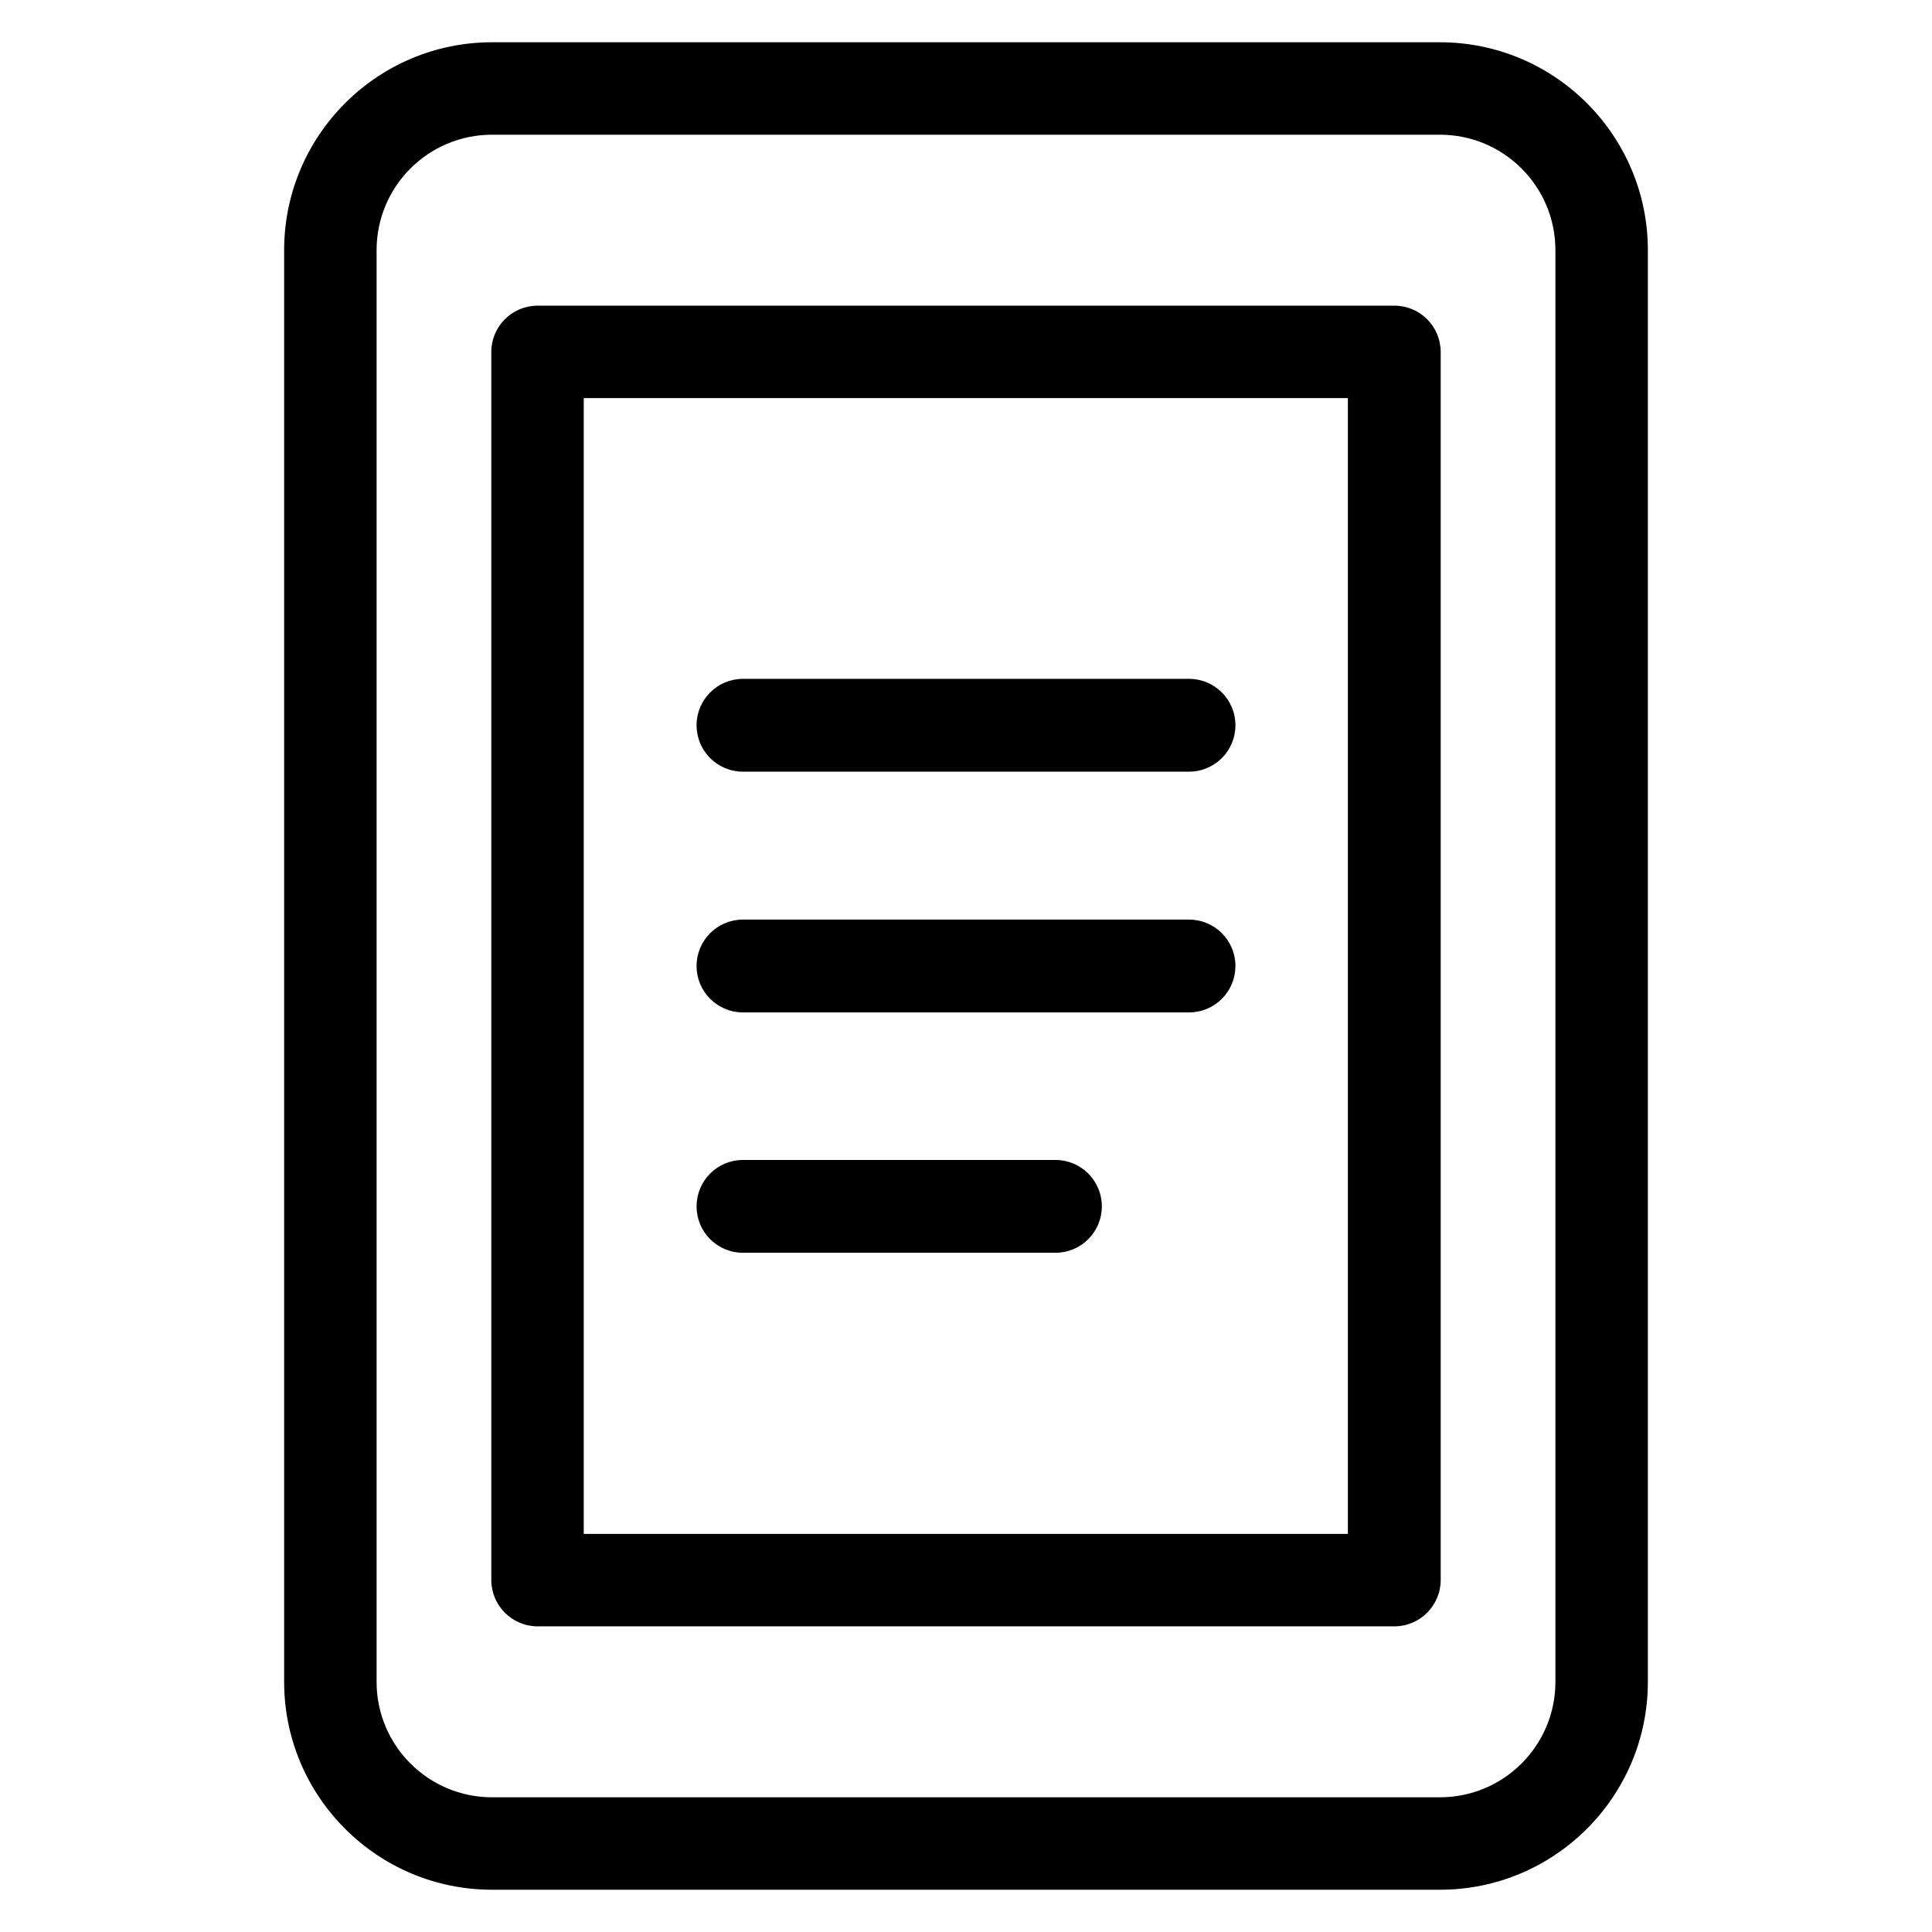
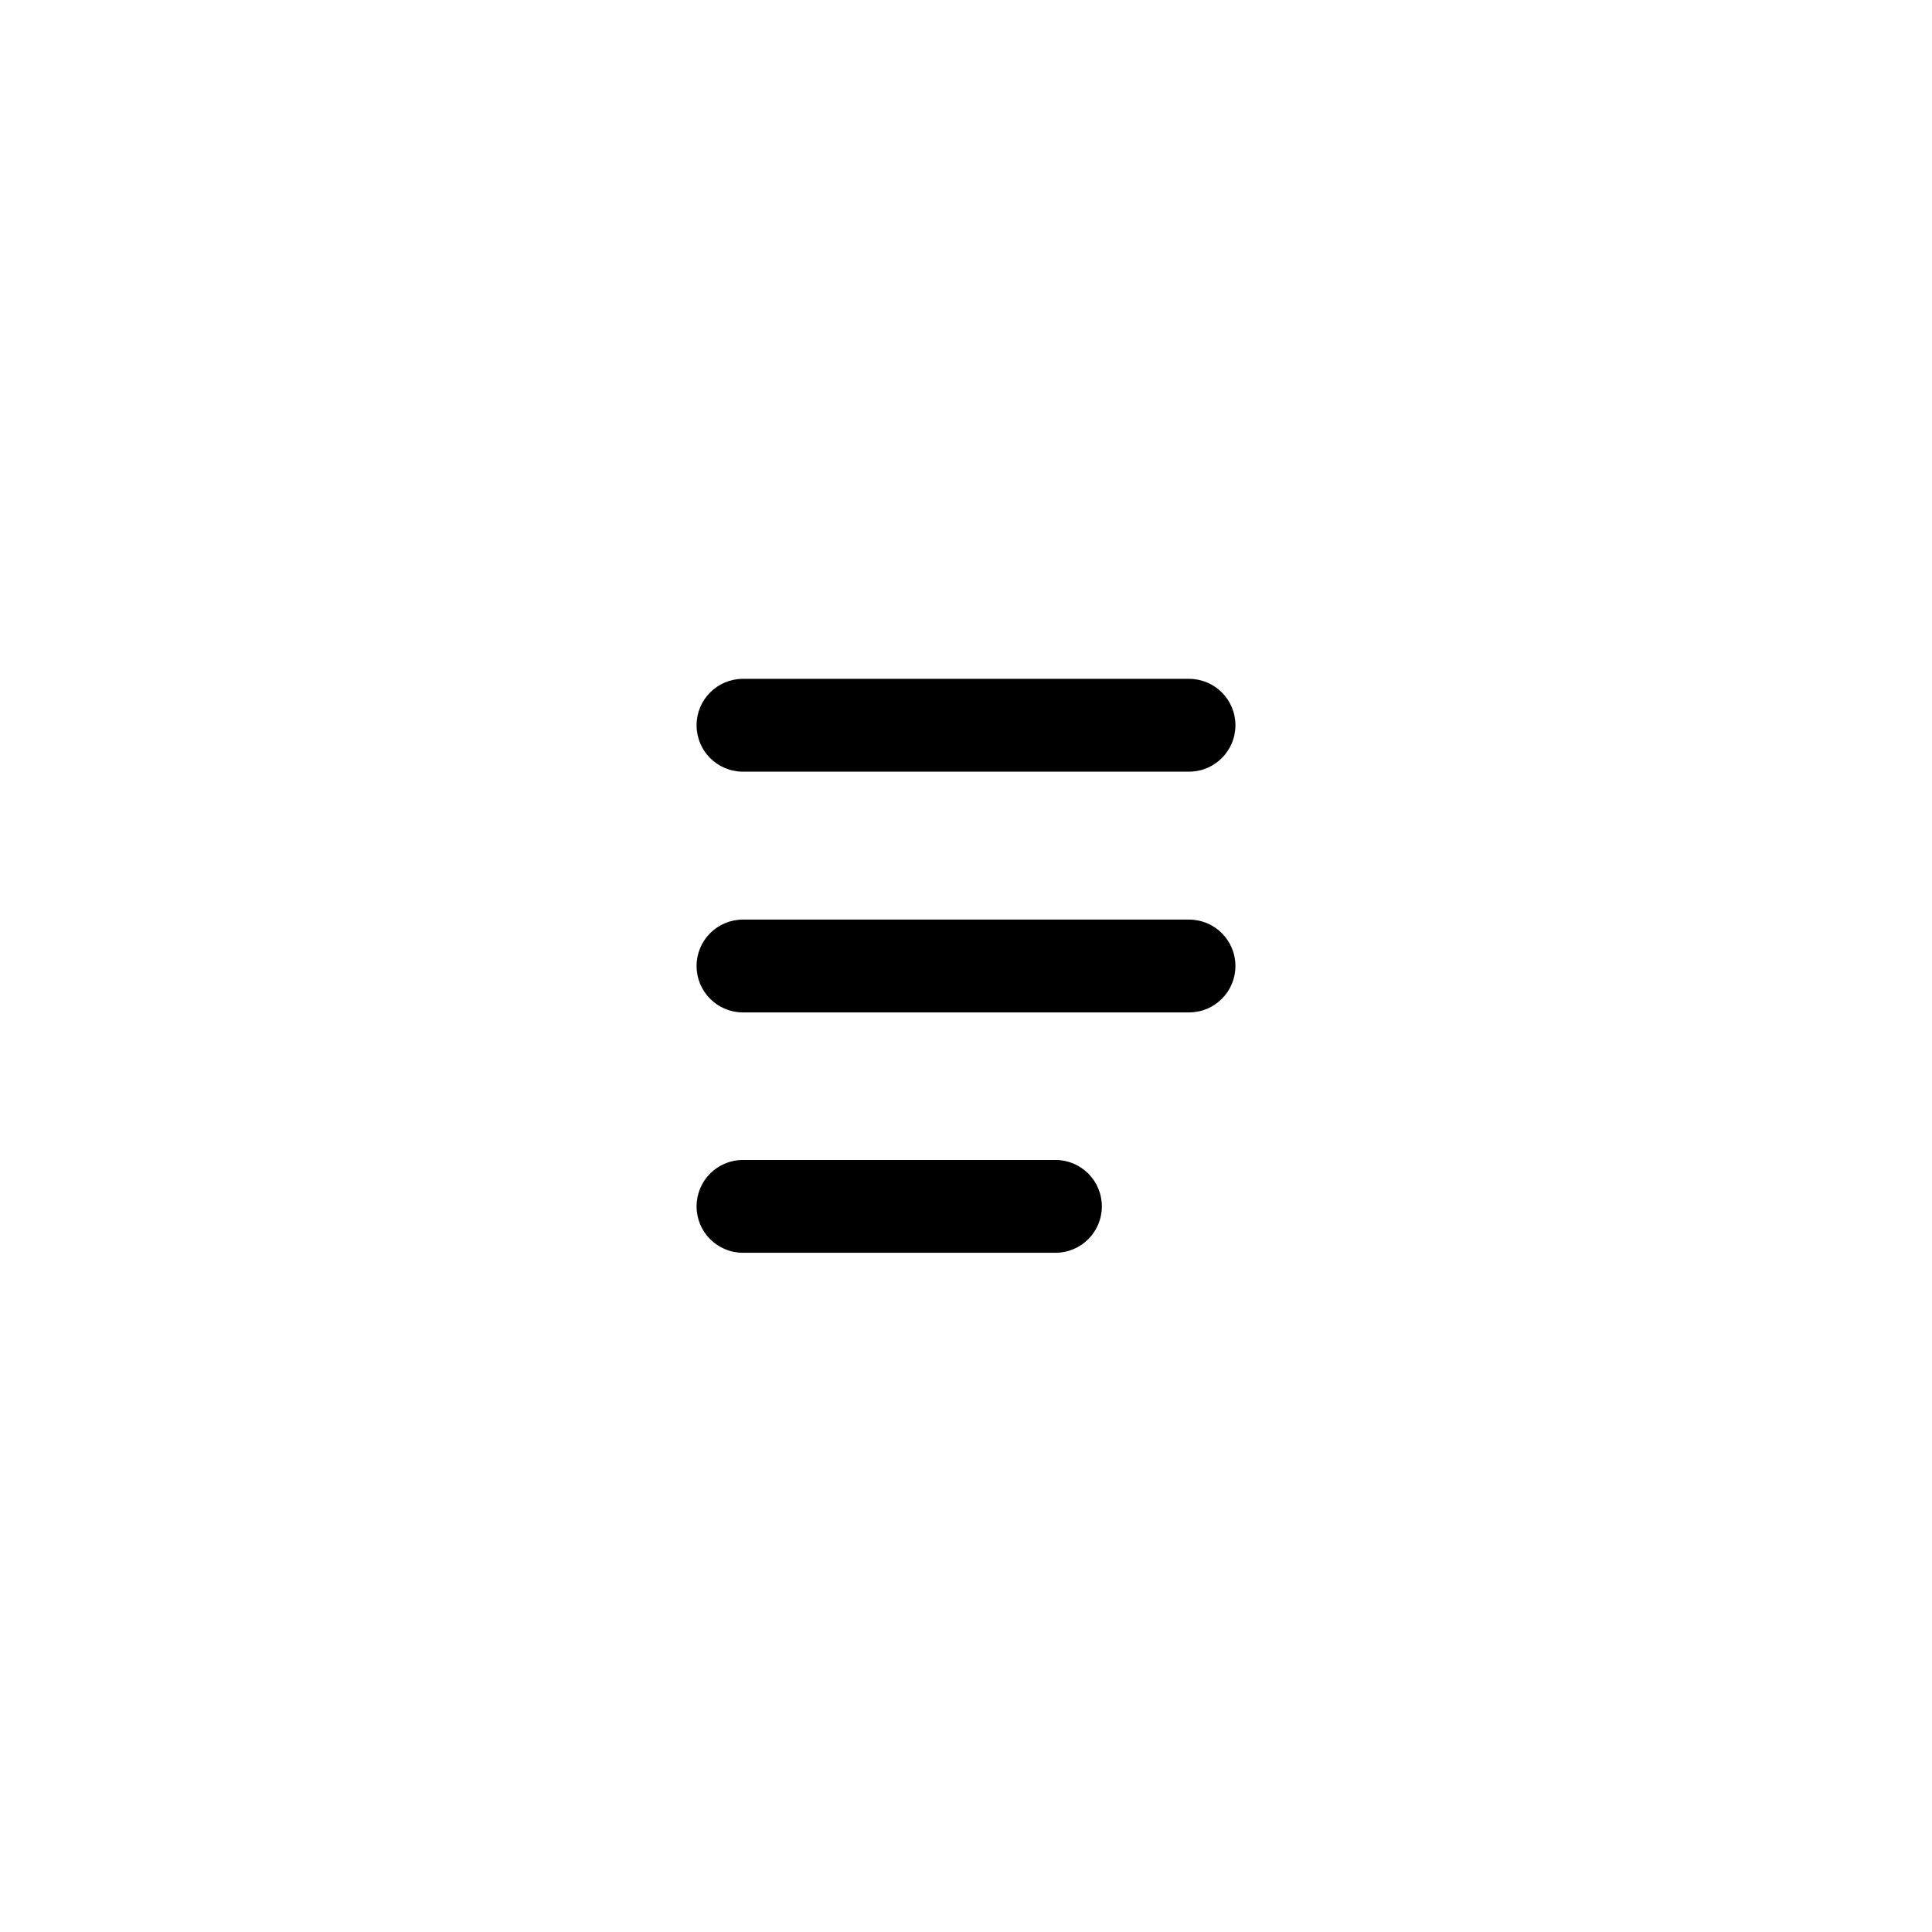
<svg xmlns="http://www.w3.org/2000/svg" version="1.1" id="Artwork" x="0px" y="0px" viewBox="0 0 512 512" enable-background="new 0 0 512 512" xml:space="preserve">
  <g>
-     <path d="M436.7,445.7V66.3c0-30.4-24.7-55.1-55.1-55.1H130.4c-30.4,0-55.1,24.7-55.1,55.1v379.4c0,30.4,24.7,55.1,55.1,55.1h251.2   C412,500.8,436.7,476.1,436.7,445.7z M99.8,445.7V66.3c0-16.9,13.7-30.6,30.6-30.6h251.2c16.9,0,30.6,13.7,30.6,30.6v379.4   c0,16.9-13.7,30.6-30.6,30.6H130.4C113.5,476.3,99.8,462.6,99.8,445.7z" />
-     <path d="M381.8,93.3c0-6.8-5.5-12.3-12.3-12.3h-227c-6.8,0-12.3,5.5-12.3,12.3v325.4c0,6.8,5.5,12.3,12.3,12.3h227   c6.8,0,12.3-5.5,12.3-12.3V93.3z M357.3,406.5H154.7V105.5h202.5V406.5z" />
    <path d="M196.9,204.5h118.2c6.8,0,12.3-5.5,12.3-12.3c0-6.8-5.5-12.3-12.3-12.3H196.9c-6.8,0-12.3,5.5-12.3,12.3   C184.6,199,190.1,204.5,196.9,204.5z" />
    <path d="M196.9,268.3h118.2c6.8,0,12.3-5.5,12.3-12.3s-5.5-12.3-12.3-12.3H196.9c-6.8,0-12.3,5.5-12.3,12.3   S190.1,268.3,196.9,268.3z" />
    <path d="M196.9,332h82.8c6.8,0,12.3-5.5,12.3-12.3s-5.5-12.3-12.3-12.3h-82.8c-6.8,0-12.3,5.5-12.3,12.3S190.1,332,196.9,332z" />
  </g>
</svg>